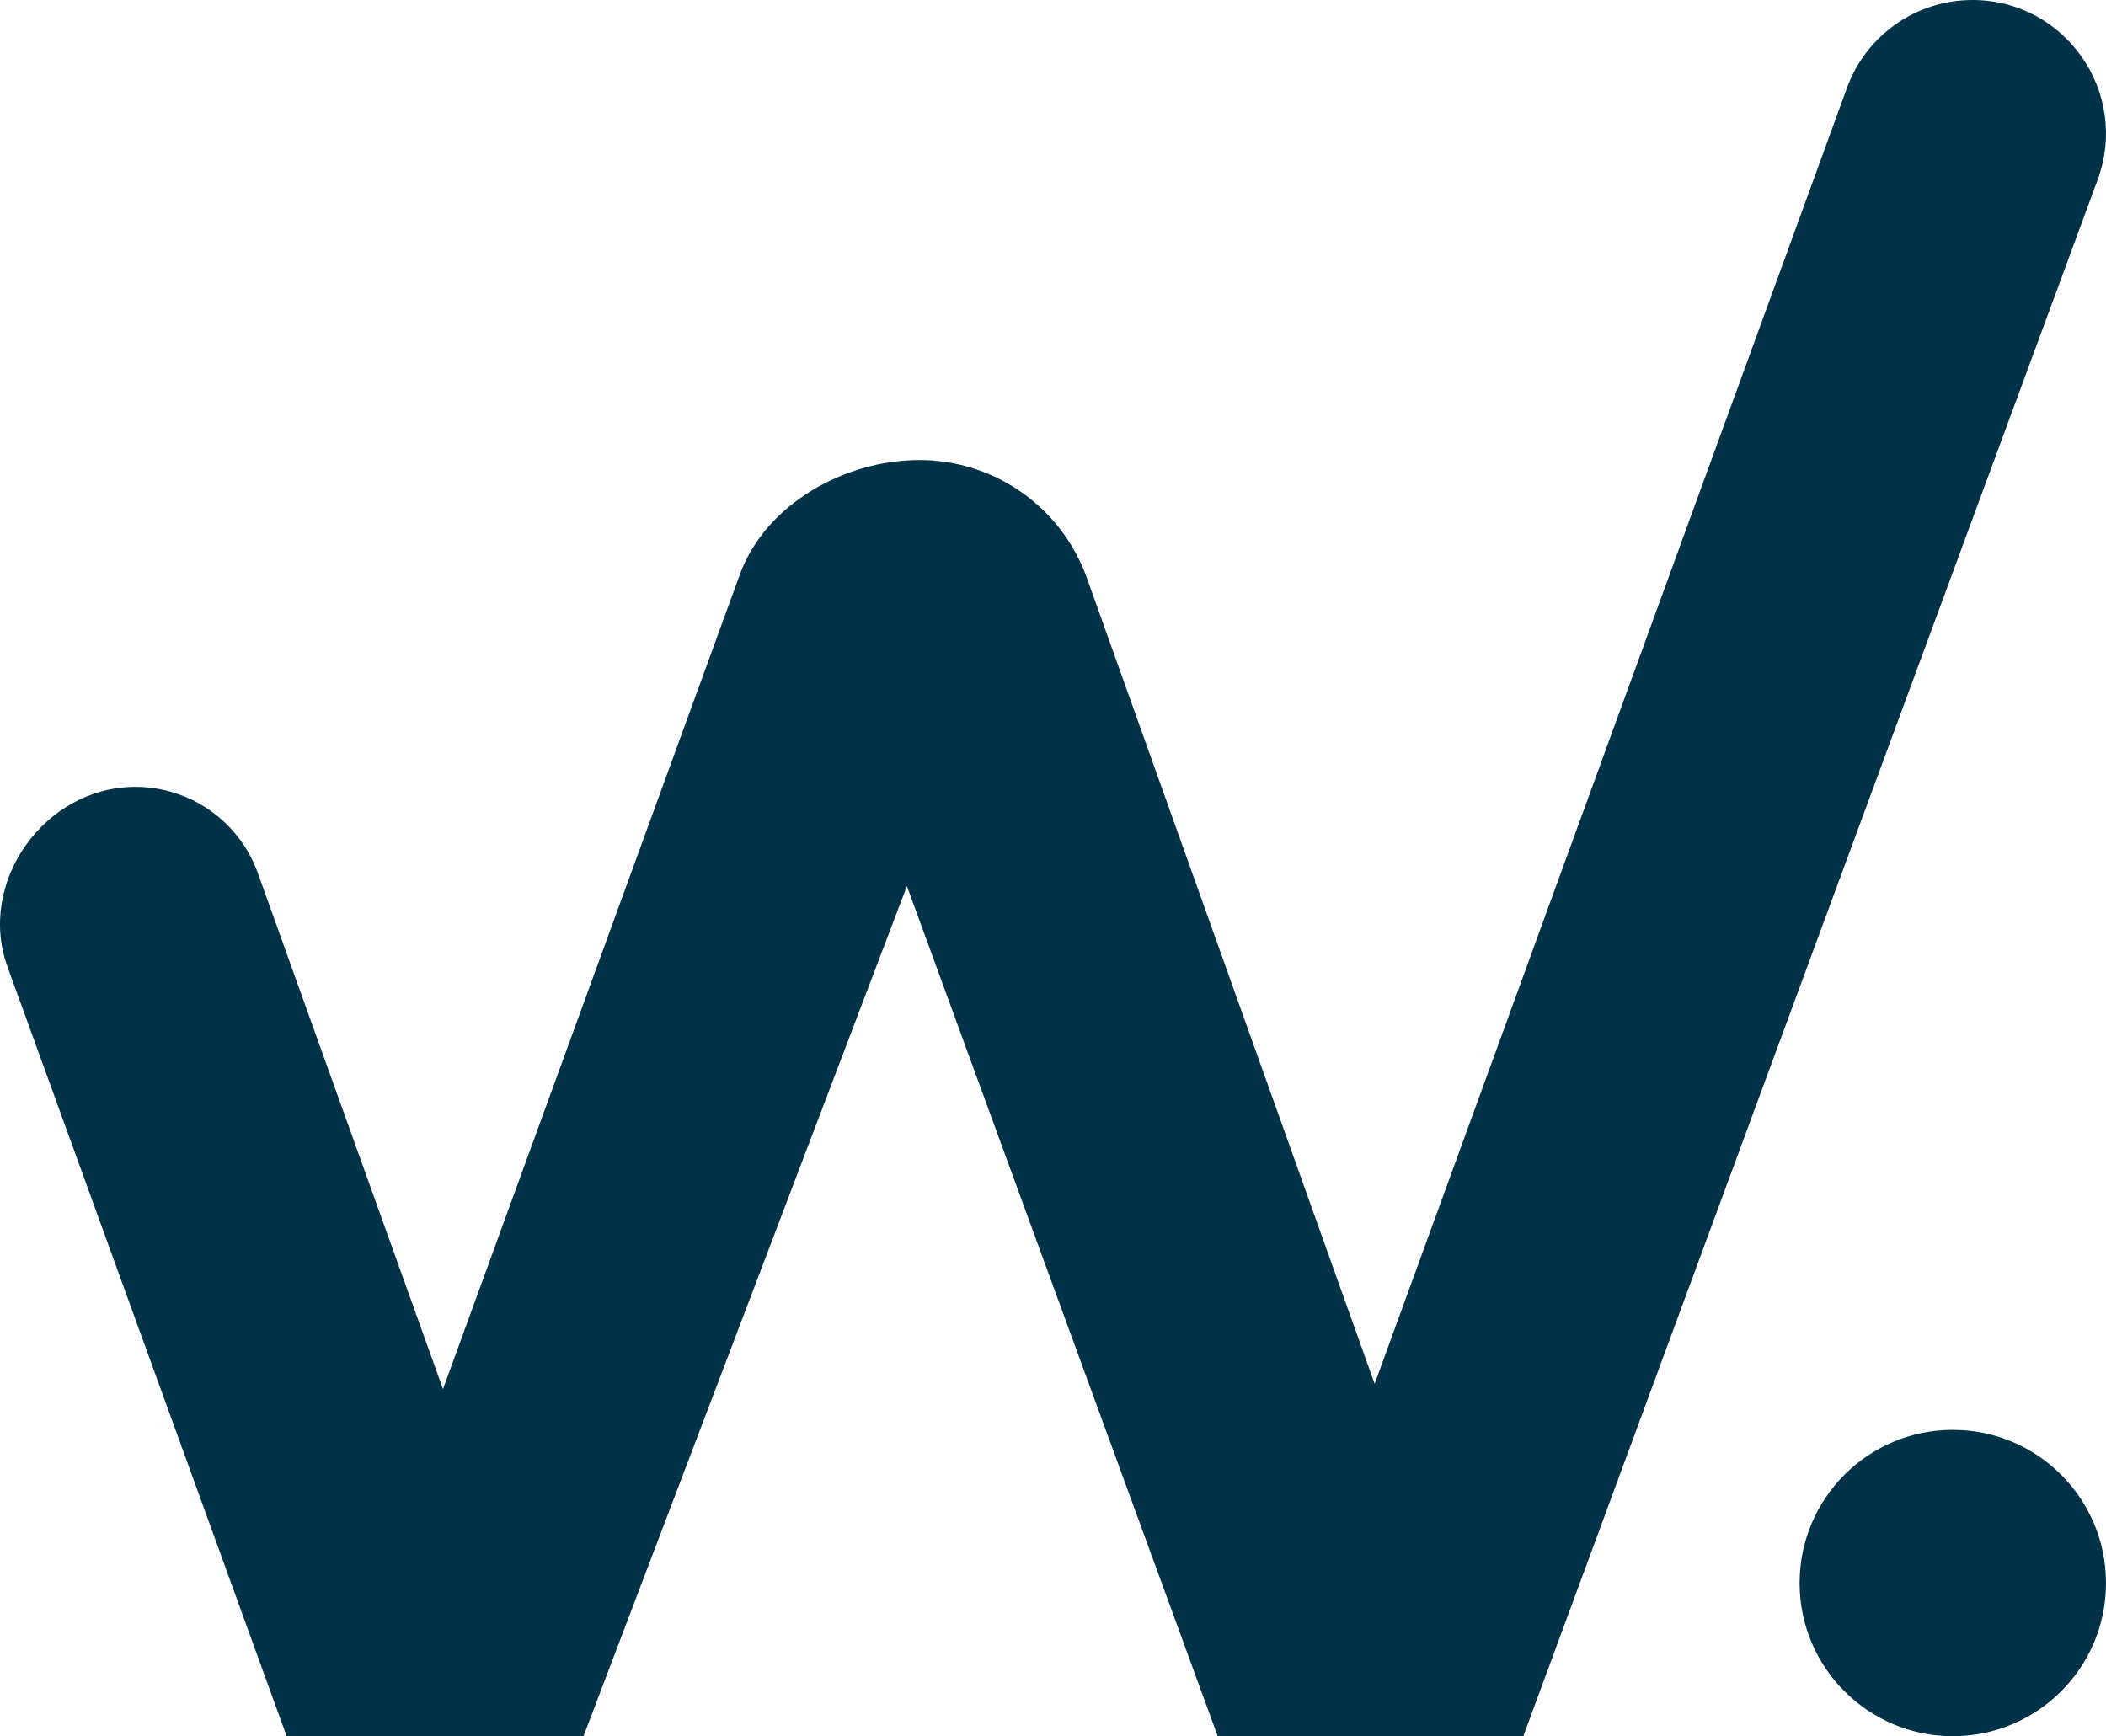
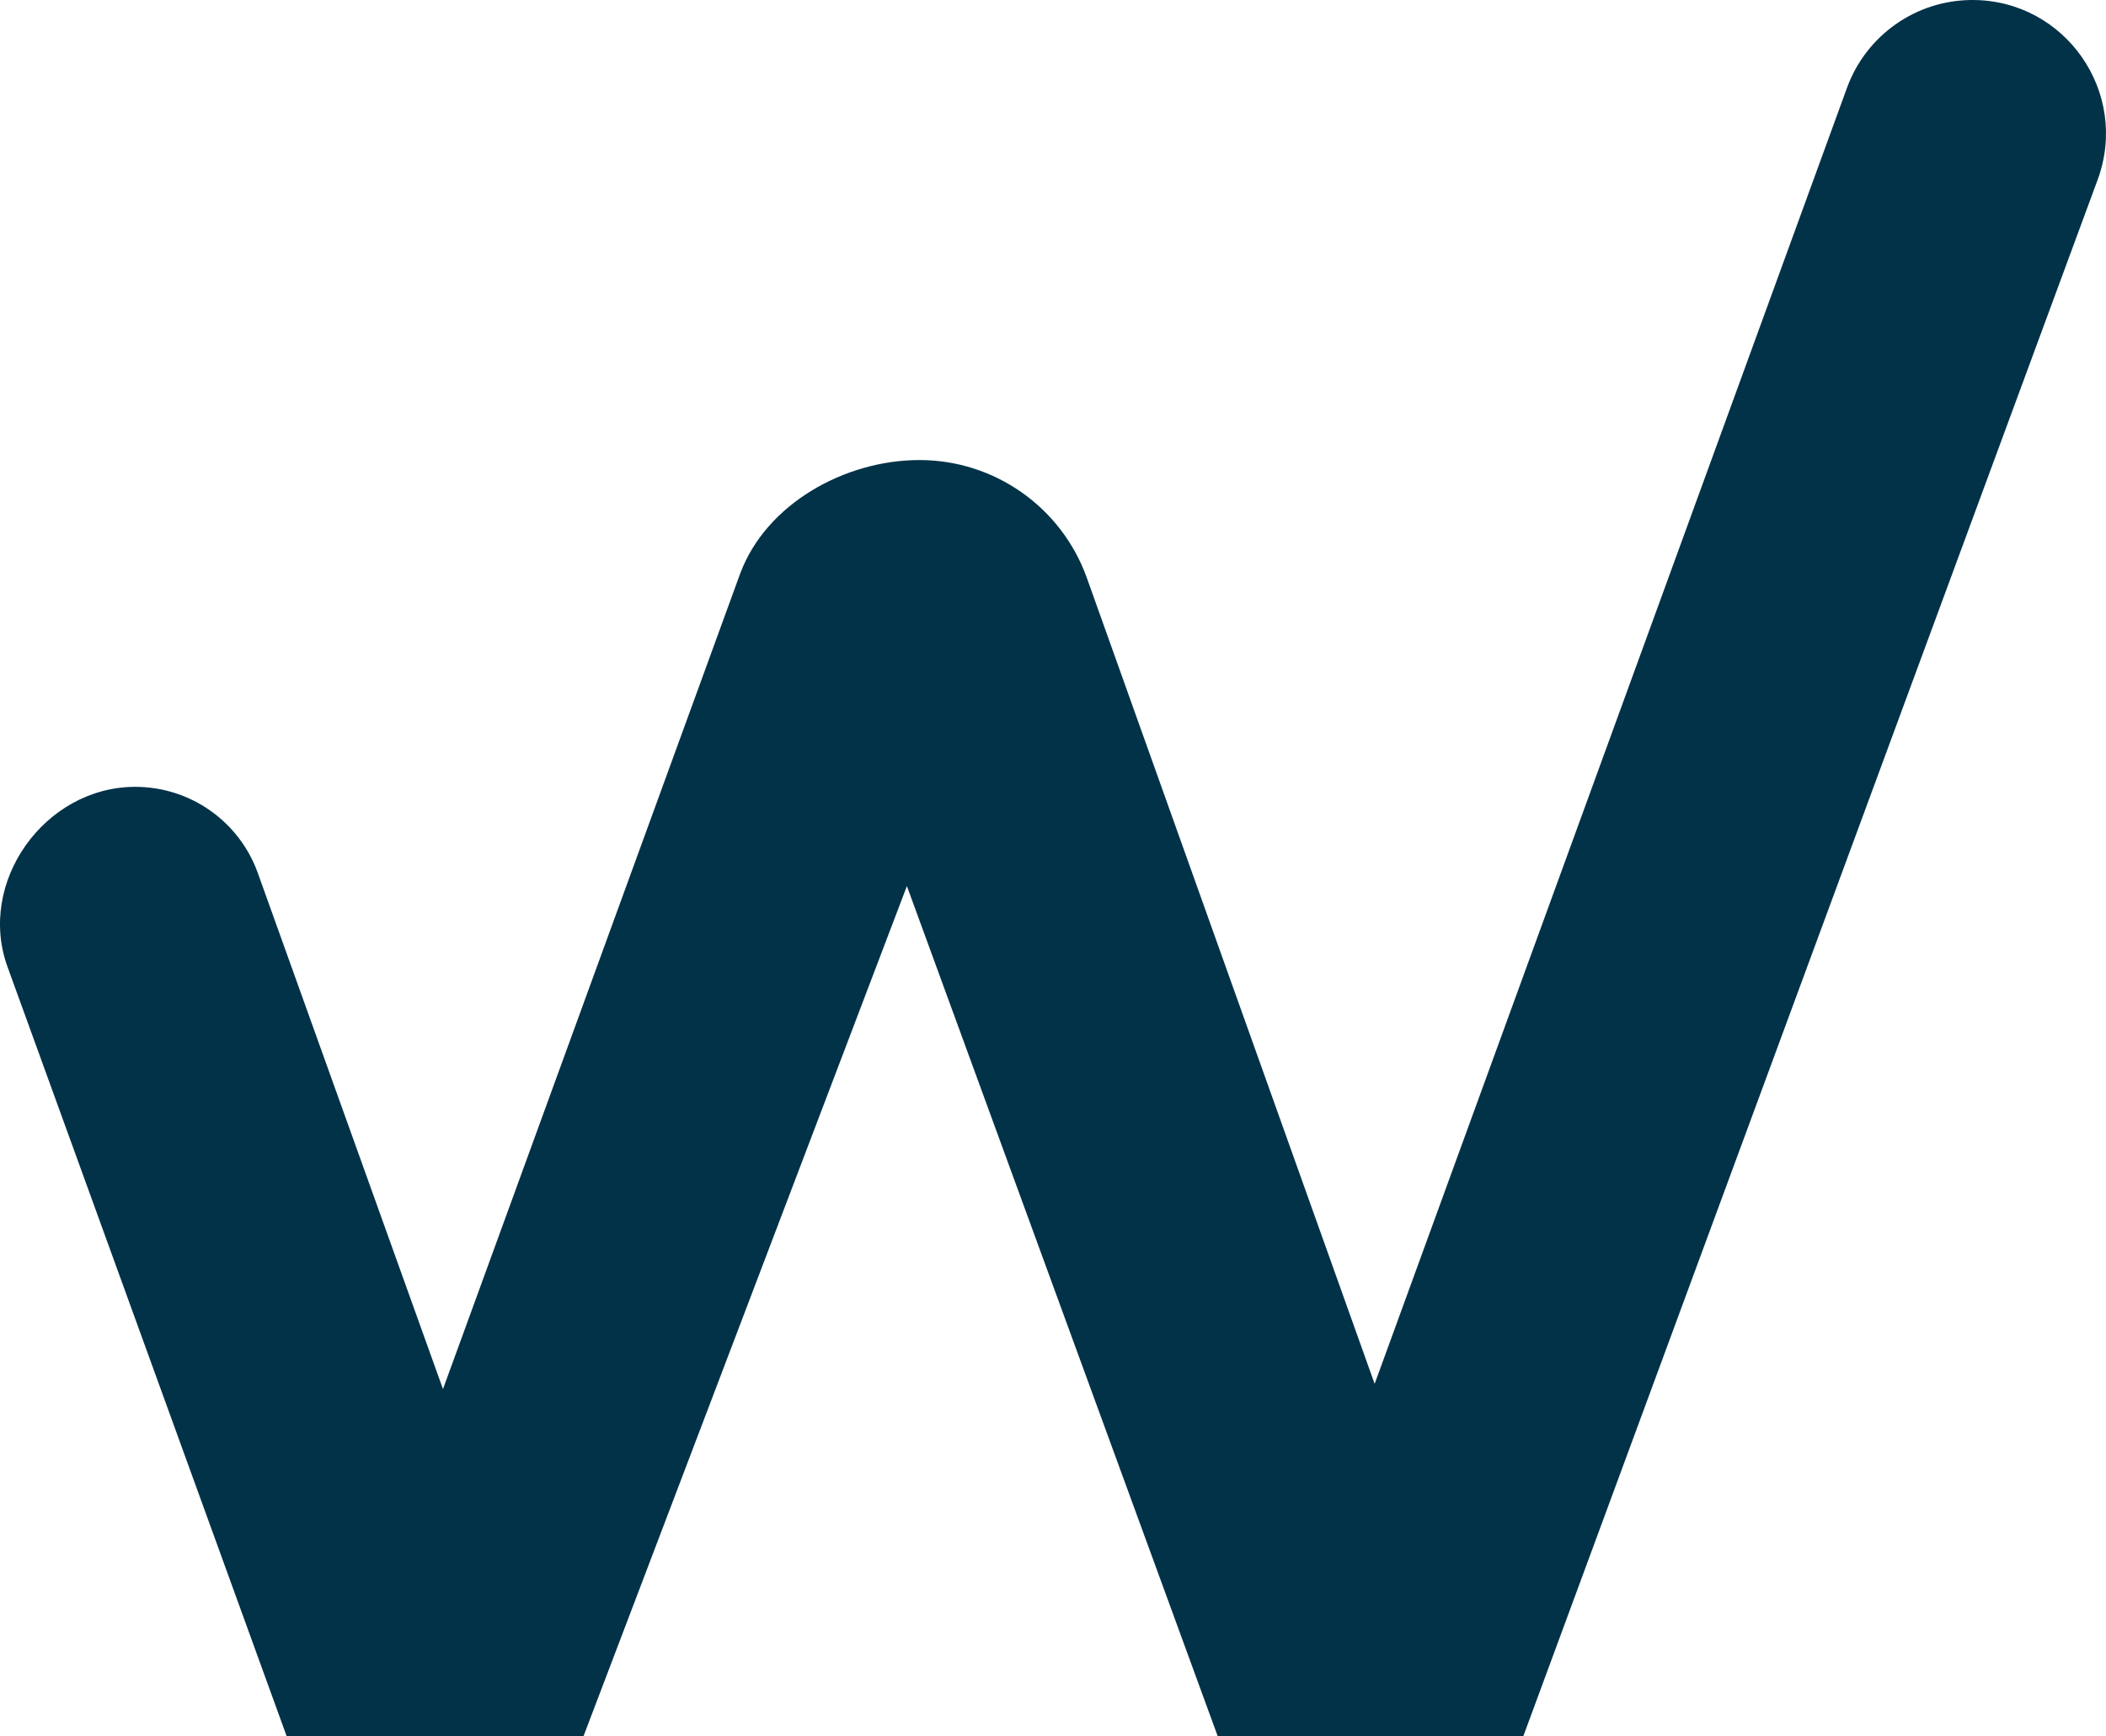
<svg xmlns="http://www.w3.org/2000/svg" id="webtify-logo-header" viewBox="0 0 209.23 172.51">
  <defs>
    <style> .cls-1 { fill: #023248; } </style>
  </defs>
  <path class="cls-1" d="M195.96,0c-5.58,0-10.55,3.49-12.46,8.72l-46.93,128.78-28.62-80.16c-2.54-6.98-9.17-11.63-16.6-11.63s-15.23,4.36-17.81,11.27l-29.53,81.04-18.39-51.26c-1.84-5.15-6.72-8.58-12.18-8.58-9.01,0-15.79,9.51-12.67,17.95l27.71,76.38h29.49l32.13-84.47,30.88,84.47h30.36L208.4,17.86c3.19-8.66-3.21-17.86-12.44-17.86h0Z" />
-   <path class="cls-1" d="M194.01,142.07c-8.41,0-15.22,6.82-15.22,15.22s6.82,15.22,15.22,15.22,15.22-6.81,15.22-15.22-6.82-15.22-15.22-15.22Z" />
</svg>